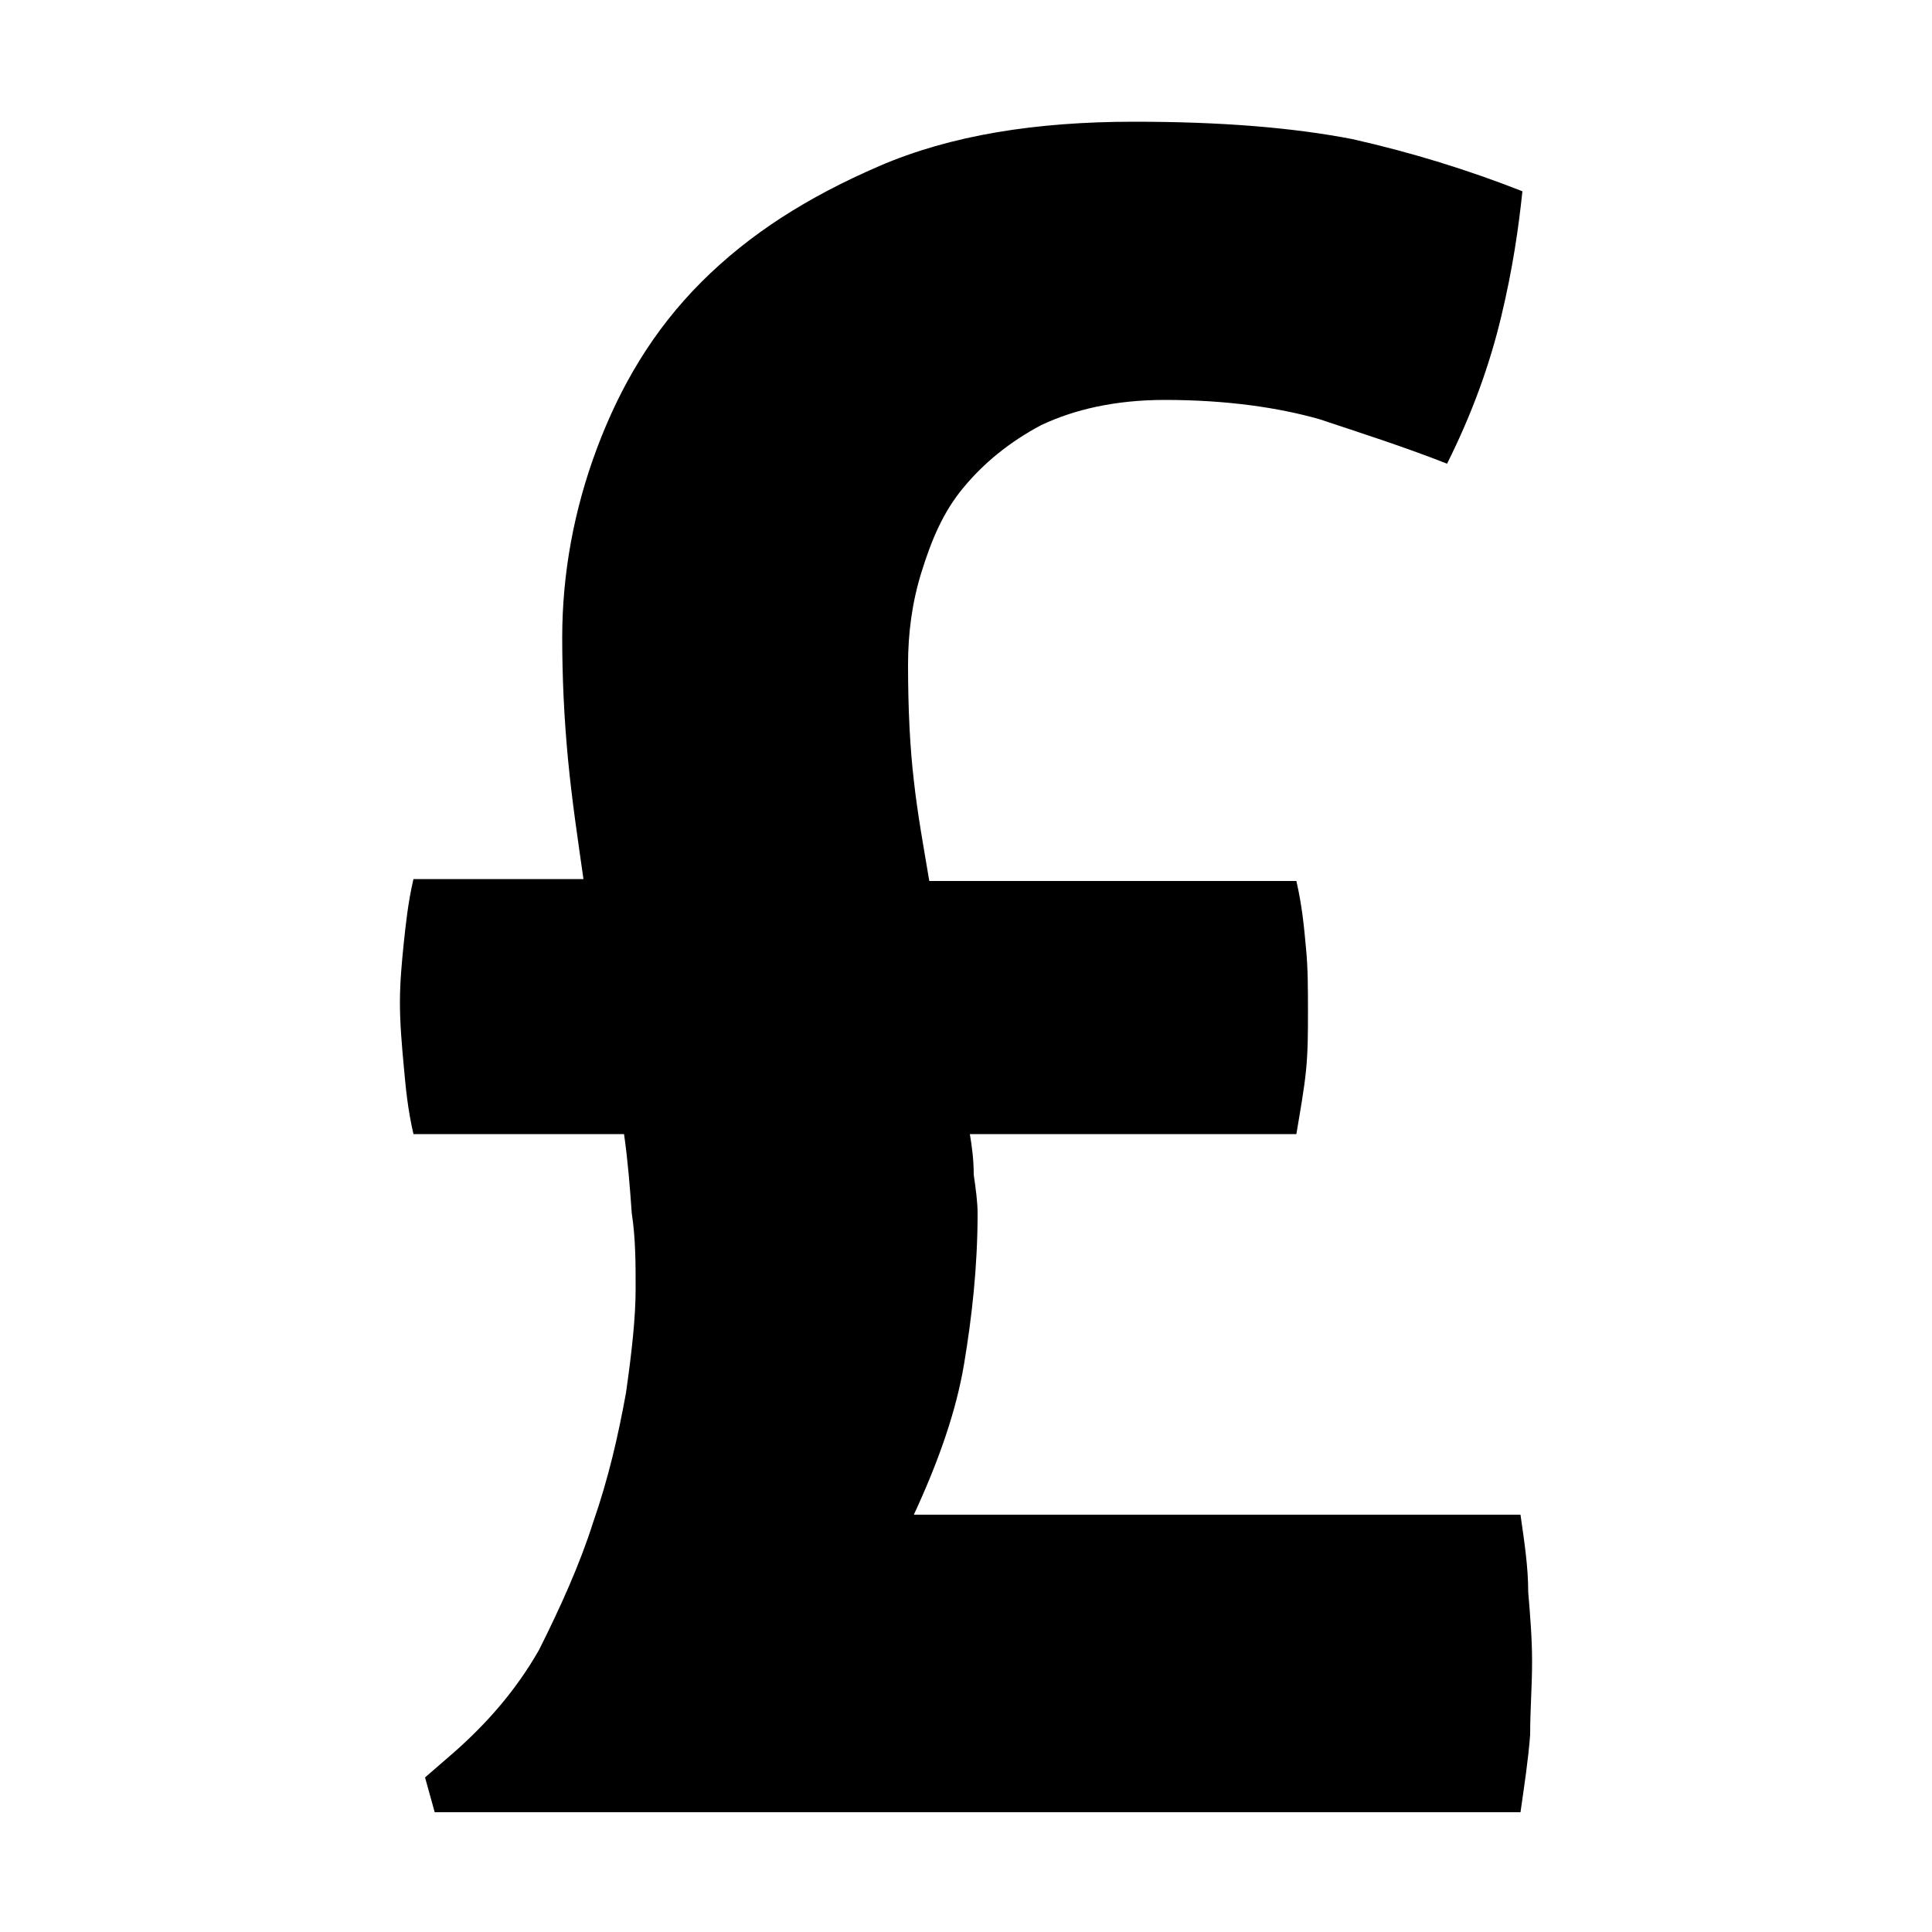
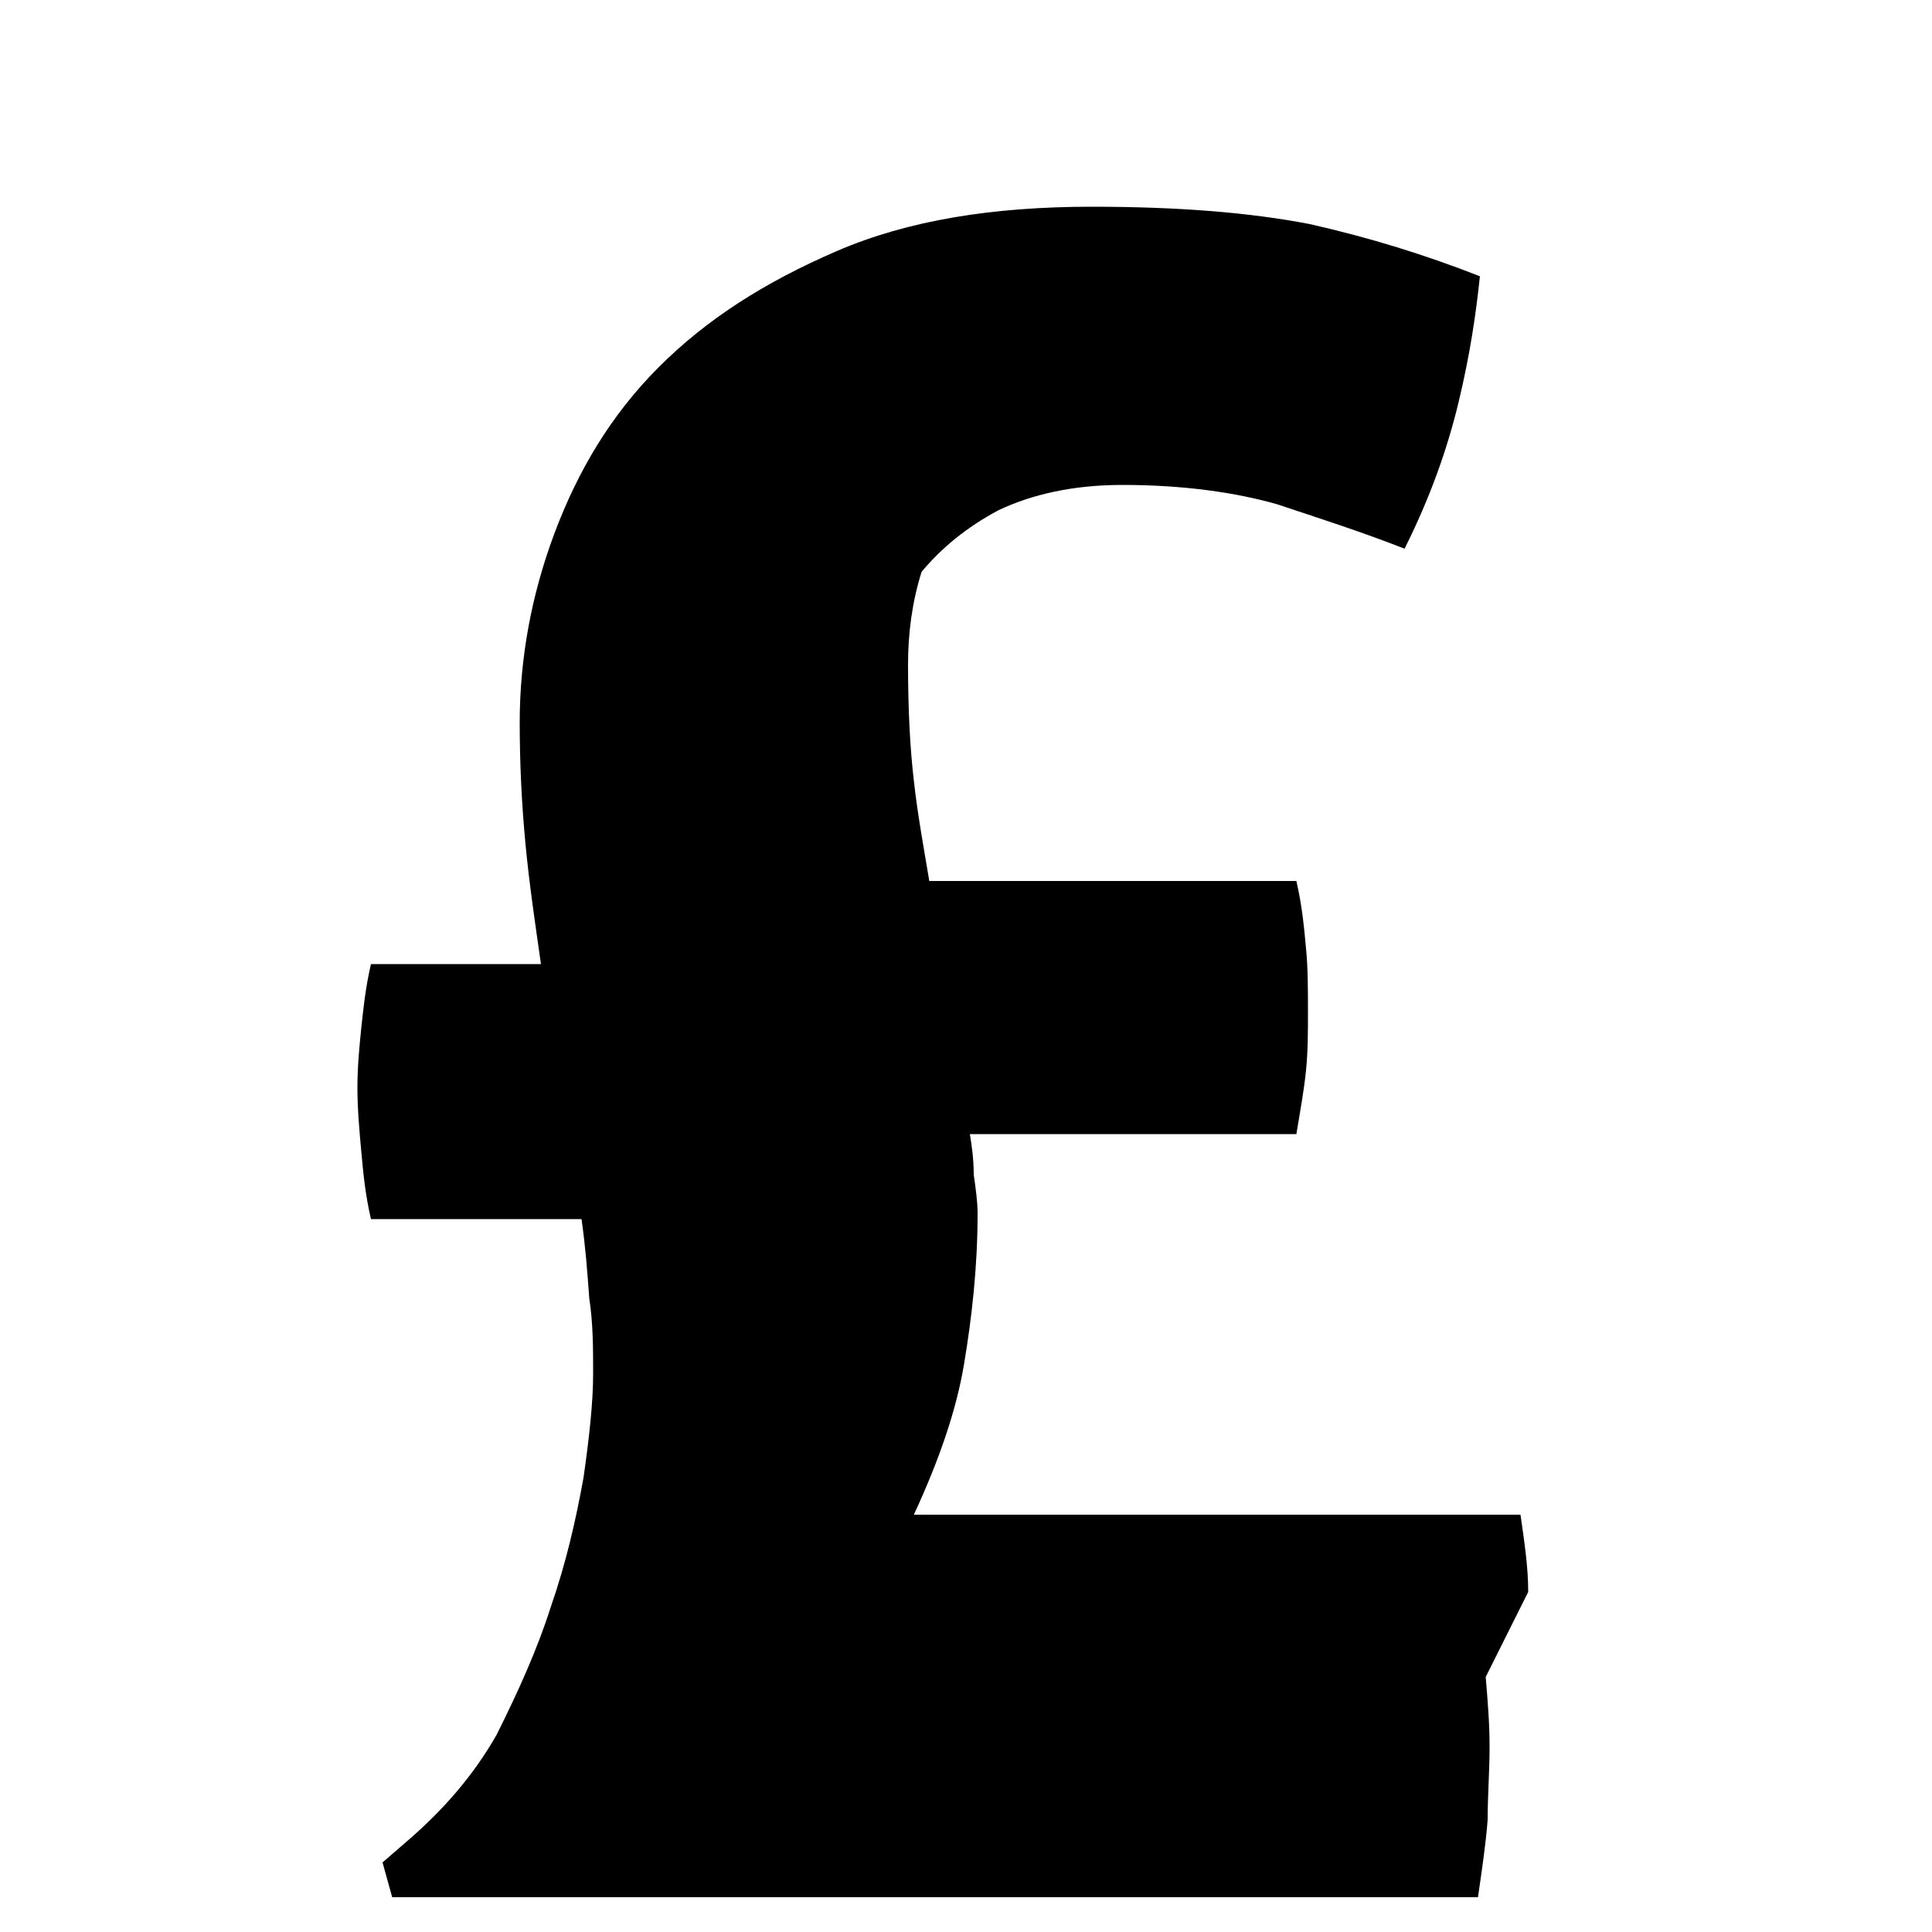
<svg xmlns="http://www.w3.org/2000/svg" width="64" height="64" viewBox="0 0 1000 1000">
-   <path d="M791 824c0-13-2-26-4-40H473c13-28 22-54 26-78s7-50 7-78c0-6-1-13-2-20 0-8-1-15-2-21h169c2-12 4-23 5-33s1-20 1-30c0-12 0-23-1-33-1-11-2-22-5-35H481c-3-18-6-34-8-52-2-17-3-37-3-60 0-16 2-32 7-48s11-31 22-44c10-12 23-23 40-32 17-8 38-13 64-13 32 0 59 4 80 10 21 7 43 14 66 23 13-26 22-51 28-76s9-46 11-65c-28-11-57-20-88-27-31-6-68-9-113-9-51 0-95 7-132 23s-67 35-92 60-42 54-54 86-18 65-18 98c0 21 1 42 3 63s5 41 8 62h-88c-3 13-4 24-5 33-1 10-2 20-2 31s1 22 2 33 2 22 5 35h109c2 14 3 27 4 41 2 13 2 26 2 39 0 15-2 33-5 54-4 22-9 44-17 67-7 22-17 44-28 66-12 21-27 38-44 53l-15 13 5 18h562c2-14 4-27 5-40 0-13 1-25 1-38 0-12-1-24-2-36z" />
+   <path d="M791 824c0-13-2-26-4-40H473c13-28 22-54 26-78s7-50 7-78c0-6-1-13-2-20 0-8-1-15-2-21h169c2-12 4-23 5-33s1-20 1-30c0-12 0-23-1-33-1-11-2-22-5-35H481c-3-18-6-34-8-52-2-17-3-37-3-60 0-16 2-32 7-48c10-12 23-23 40-32 17-8 38-13 64-13 32 0 59 4 80 10 21 7 43 14 66 23 13-26 22-51 28-76s9-46 11-65c-28-11-57-20-88-27-31-6-68-9-113-9-51 0-95 7-132 23s-67 35-92 60-42 54-54 86-18 65-18 98c0 21 1 42 3 63s5 41 8 62h-88c-3 13-4 24-5 33-1 10-2 20-2 31s1 22 2 33 2 22 5 35h109c2 14 3 27 4 41 2 13 2 26 2 39 0 15-2 33-5 54-4 22-9 44-17 67-7 22-17 44-28 66-12 21-27 38-44 53l-15 13 5 18h562c2-14 4-27 5-40 0-13 1-25 1-38 0-12-1-24-2-36z" />
</svg>